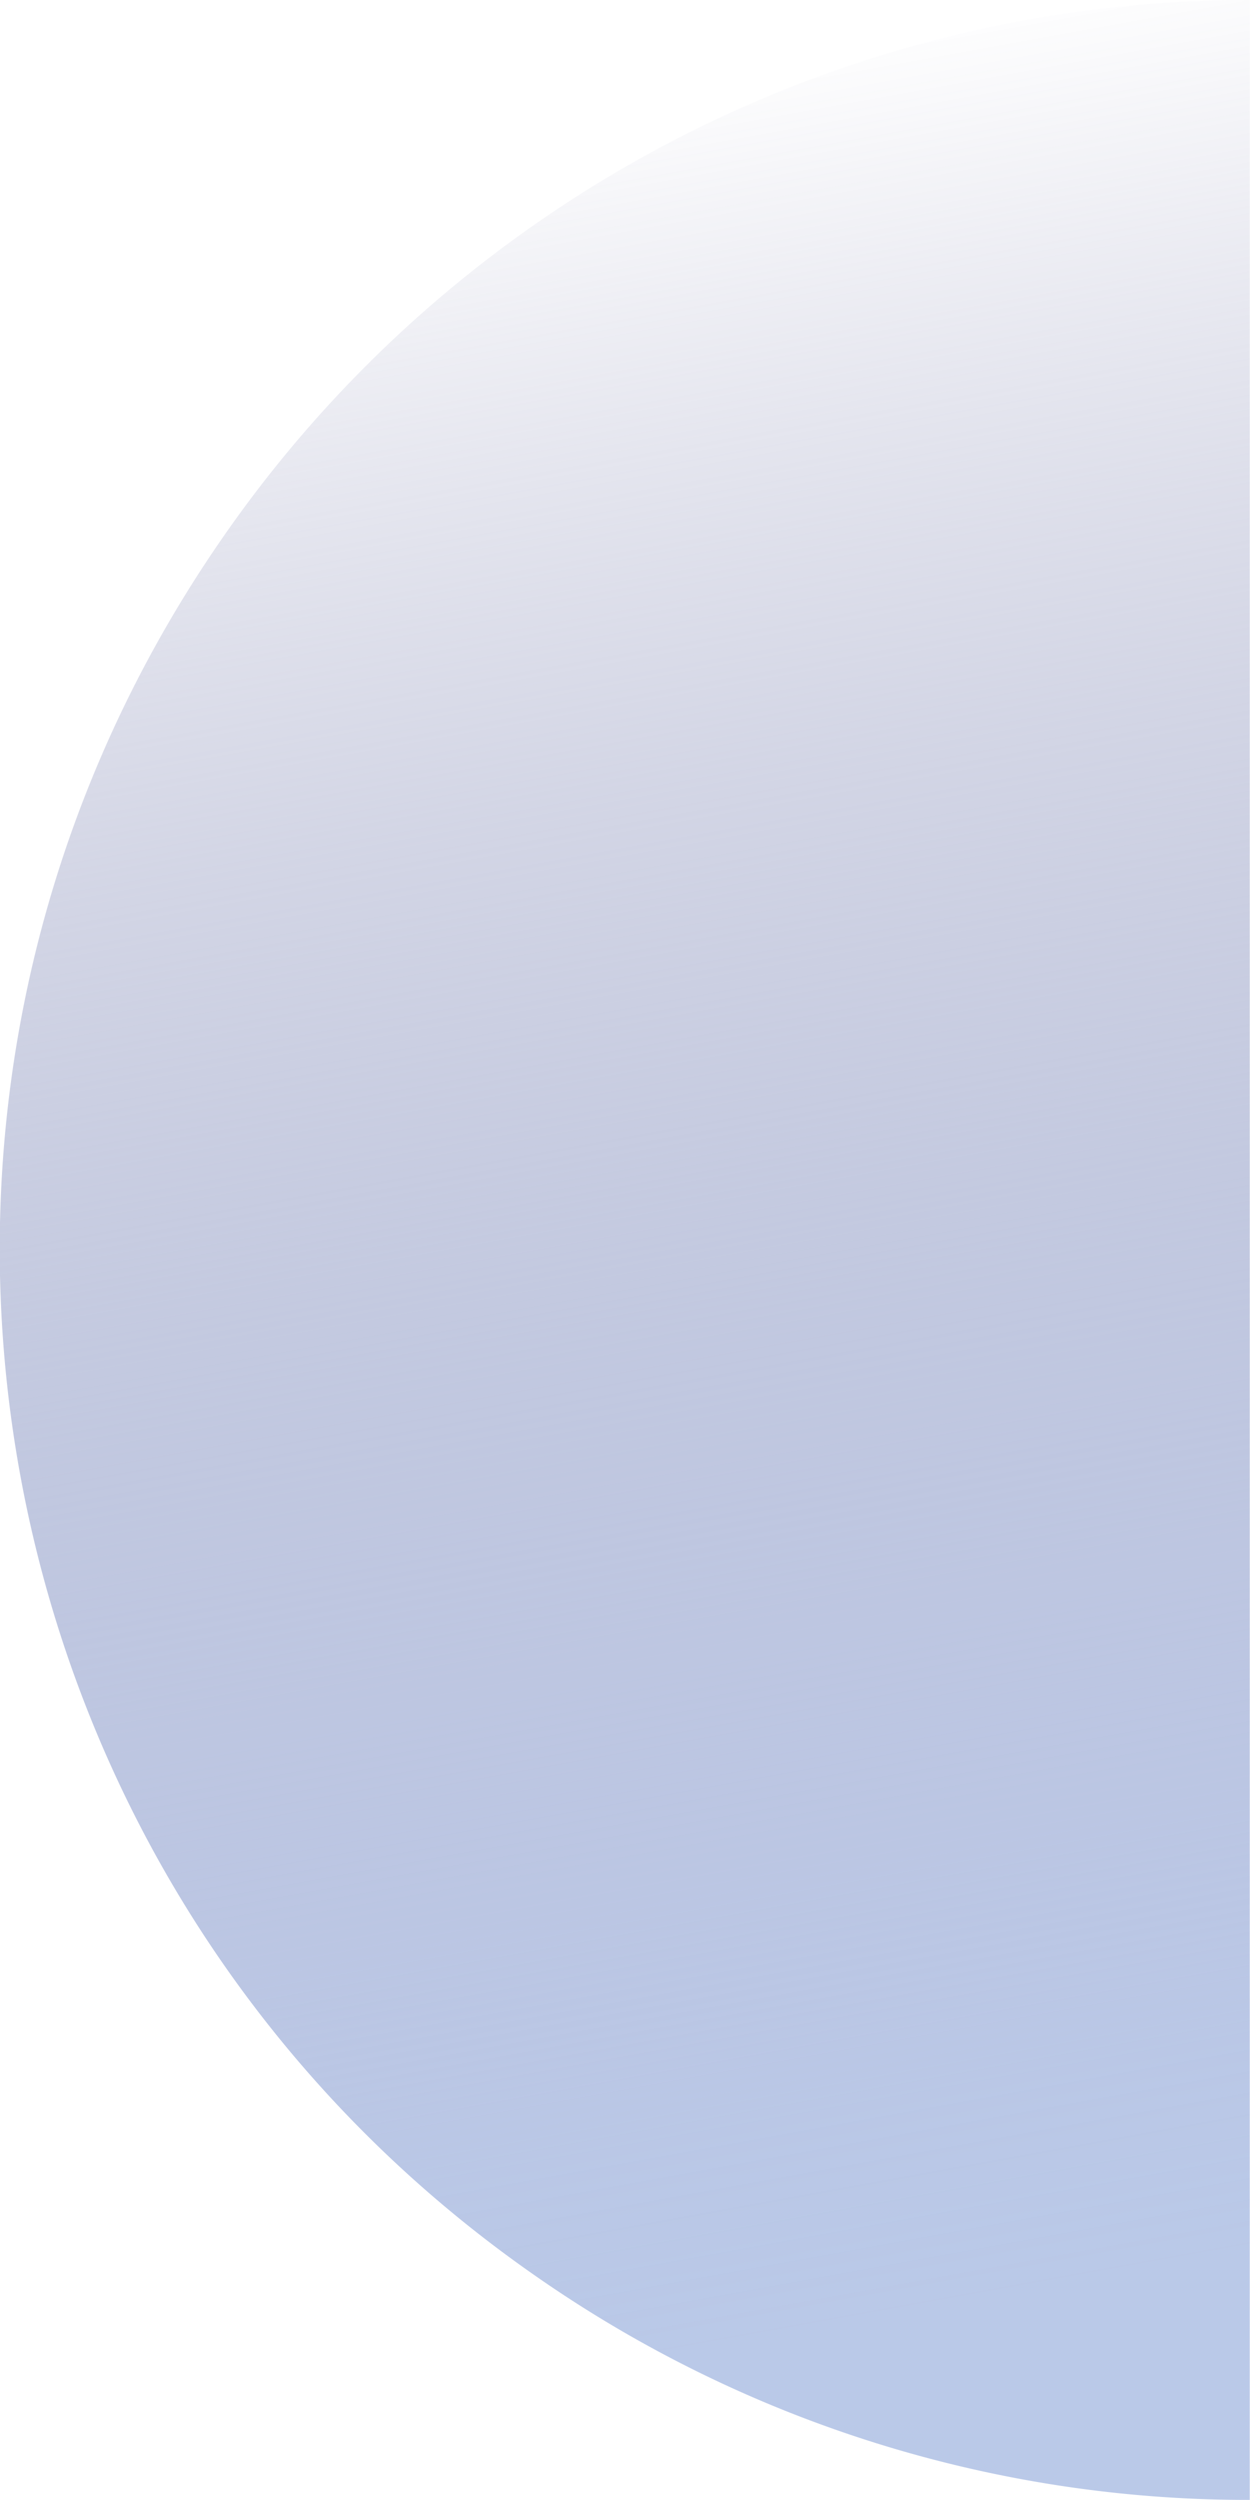
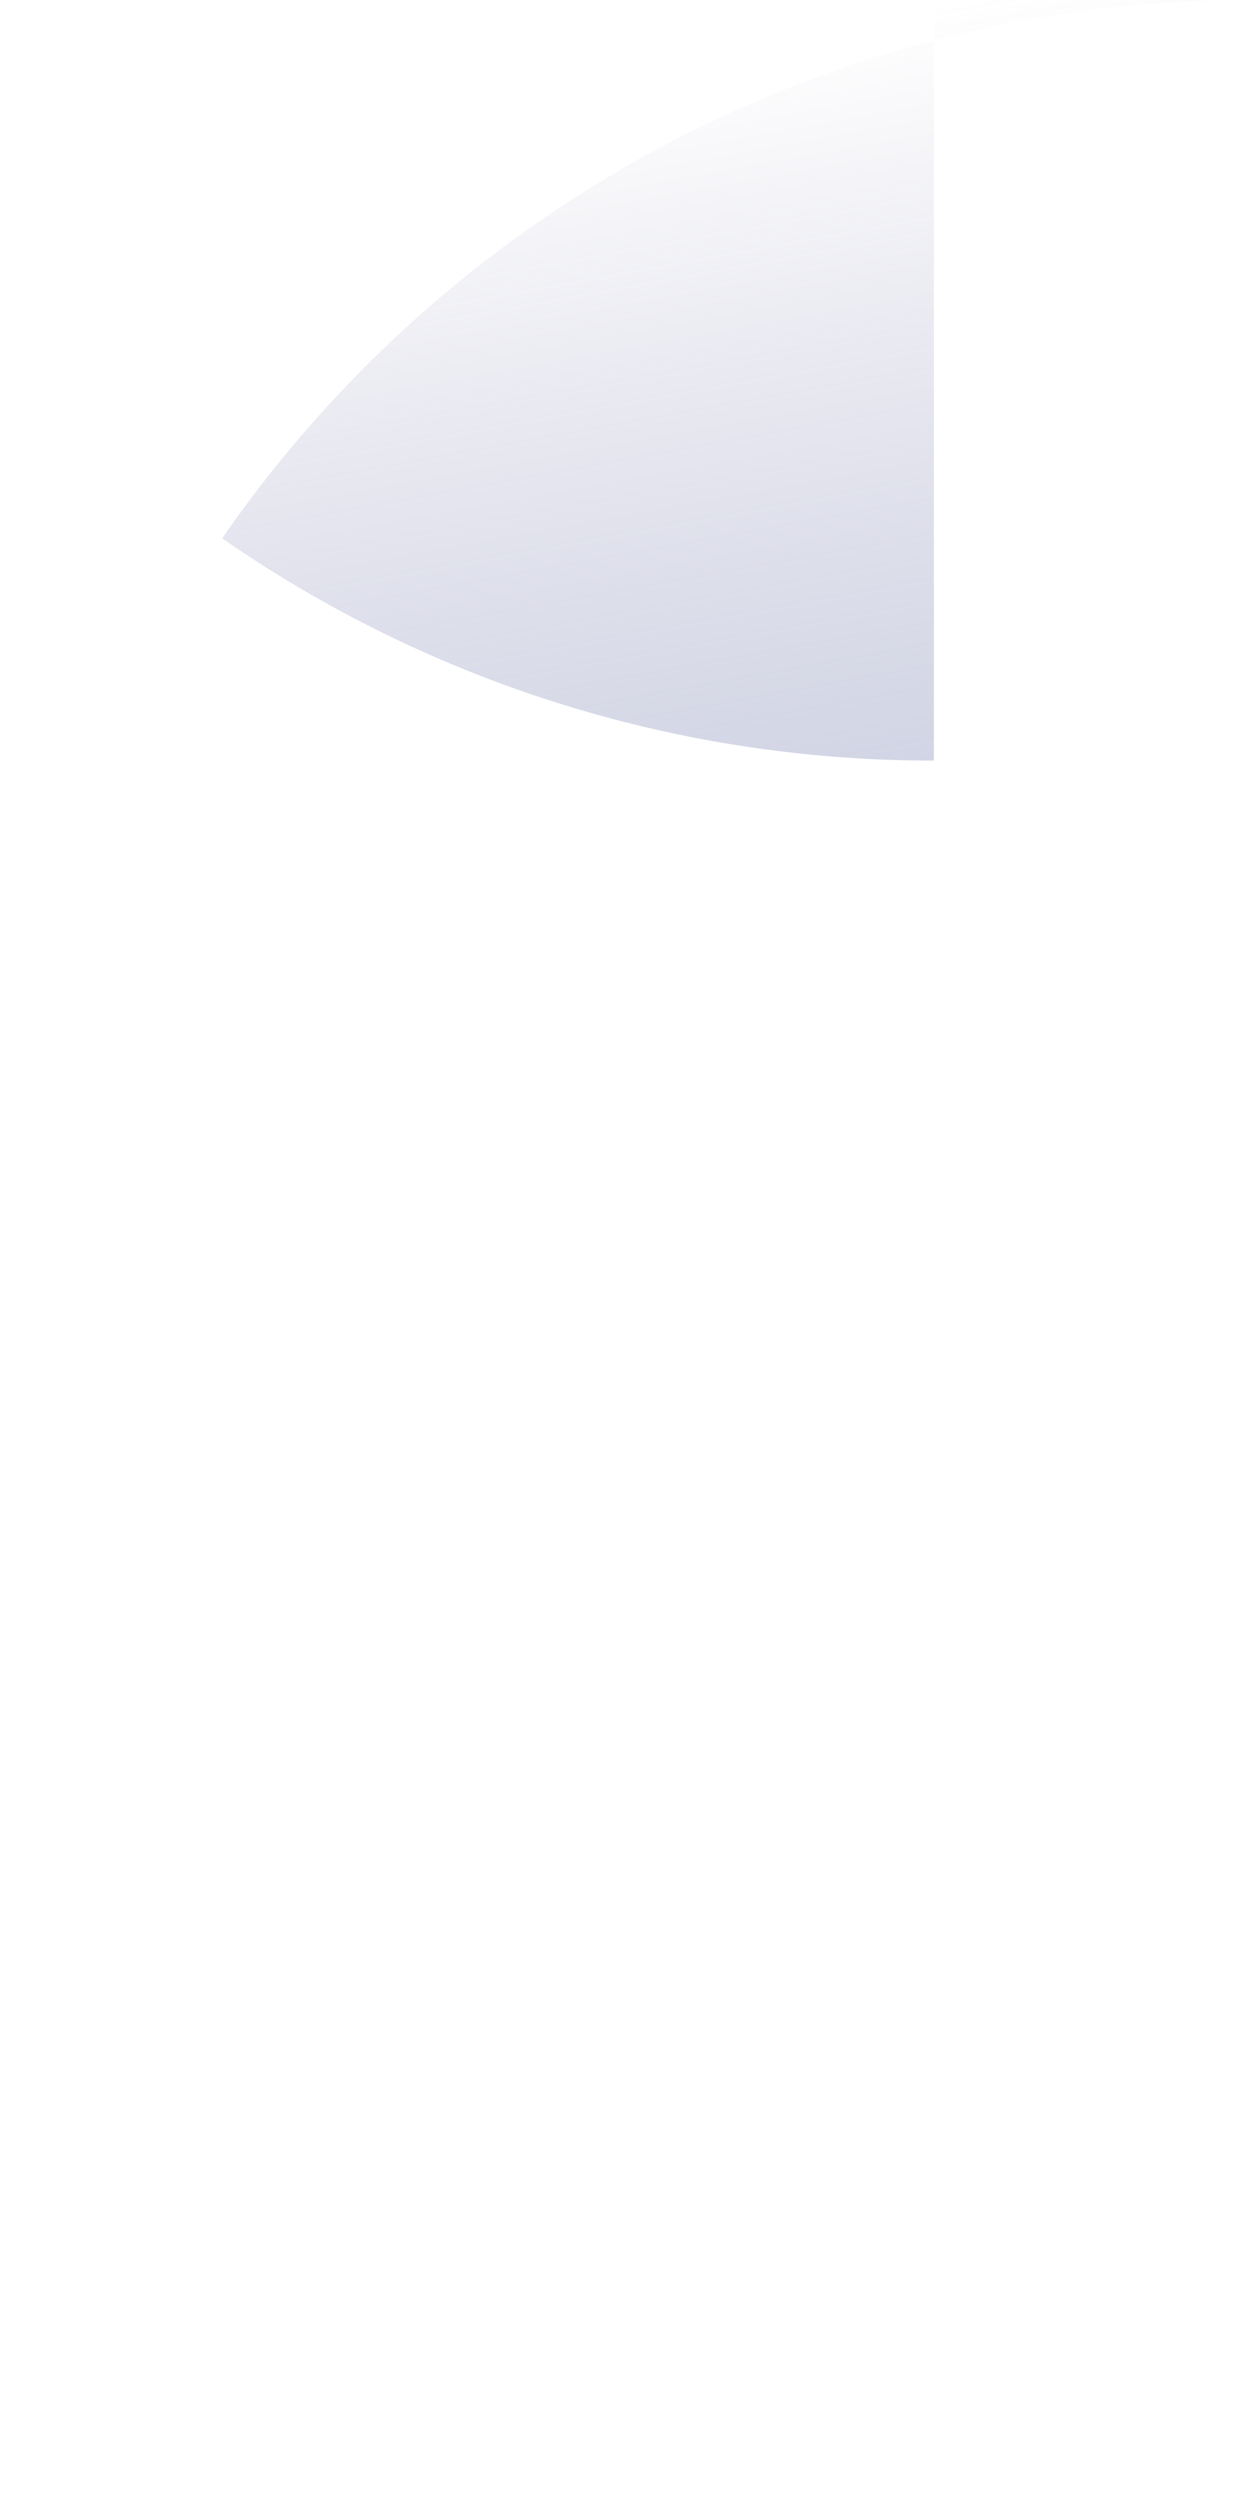
<svg xmlns="http://www.w3.org/2000/svg" xmlns:xlink="http://www.w3.org/1999/xlink" width="191.28" height="382.5" viewBox="0 0 191.28 382.5">
  <defs>
    <linearGradient id="linear-gradient" x1="-712.67" y1="968.88" x2="-970.65" y2="1226.86" gradientTransform="translate(-314.29 -1139.12) rotate(-55.29)" gradientUnits="userSpaceOnUse">
      <stop offset="0.04" stop-color="#7374a2" stop-opacity="0" />
      <stop offset="0.08" stop-color="#7779a6" stop-opacity="0.05" />
      <stop offset="0.34" stop-color="#8e95bd" stop-opacity="0.39" />
      <stop offset="0.56" stop-color="#a1abcf" stop-opacity="0.65" />
      <stop offset="0.76" stop-color="#afbbdd" stop-opacity="0.84" />
      <stop offset="0.9" stop-color="#b7c5e5" stop-opacity="0.96" />
      <stop offset="0.99" stop-color="#bac9e8" />
    </linearGradient>
    <linearGradient id="linear-gradient-2" x1="-657.26" y1="1024.55" x2="-913.16" y2="1280.45" xlink:href="#linear-gradient" />
    <linearGradient id="linear-gradient-3" x1="191.28" y1="0" x2="191.28" y2="0" gradientTransform="matrix(1, 0, 0, 1, 0, 0)" xlink:href="#linear-gradient" />
    <linearGradient id="linear-gradient-4" x1="191.28" y1="382.5" x2="191.28" y2="382.5" gradientTransform="matrix(1, 0, 0, 1, 0, 0)" xlink:href="#linear-gradient" />
    <linearGradient id="linear-gradient-5" x1="191.28" y1="191.25" x2="191.28" y2="191.25" gradientTransform="matrix(1, 0, 0, 1, 0, 0)" xlink:href="#linear-gradient" />
  </defs>
  <g id="Layer_2" data-name="Layer 2">
    <g id="Layer_1-2" data-name="Layer 1">
      <g>
-         <path d="M191.28,0A191,191,0,0,0,34,82.36c-60.13,86.83-38.5,206,48.33,266.11a190.36,190.36,0,0,0,108.91,34V0Z" transform="translate(0 0)" style="fill: url(#linear-gradient)" />
-         <path d="M191.28,0V382.5" transform="translate(0 0)" style="fill: url(#linear-gradient-2)" />
+         <path d="M191.28,0A191,191,0,0,0,34,82.36a190.36,190.36,0,0,0,108.91,34V0Z" transform="translate(0 0)" style="fill: url(#linear-gradient)" />
        <line x1="191.28" x2="191.28" style="fill: url(#linear-gradient-3)" />
        <line x1="191.28" y1="382.5" x2="191.28" y2="382.5" style="fill: url(#linear-gradient-4)" />
        <polyline points="191.28 0 191.28 191.25 191.28 382.5" style="fill: url(#linear-gradient-5)" />
      </g>
    </g>
  </g>
</svg>